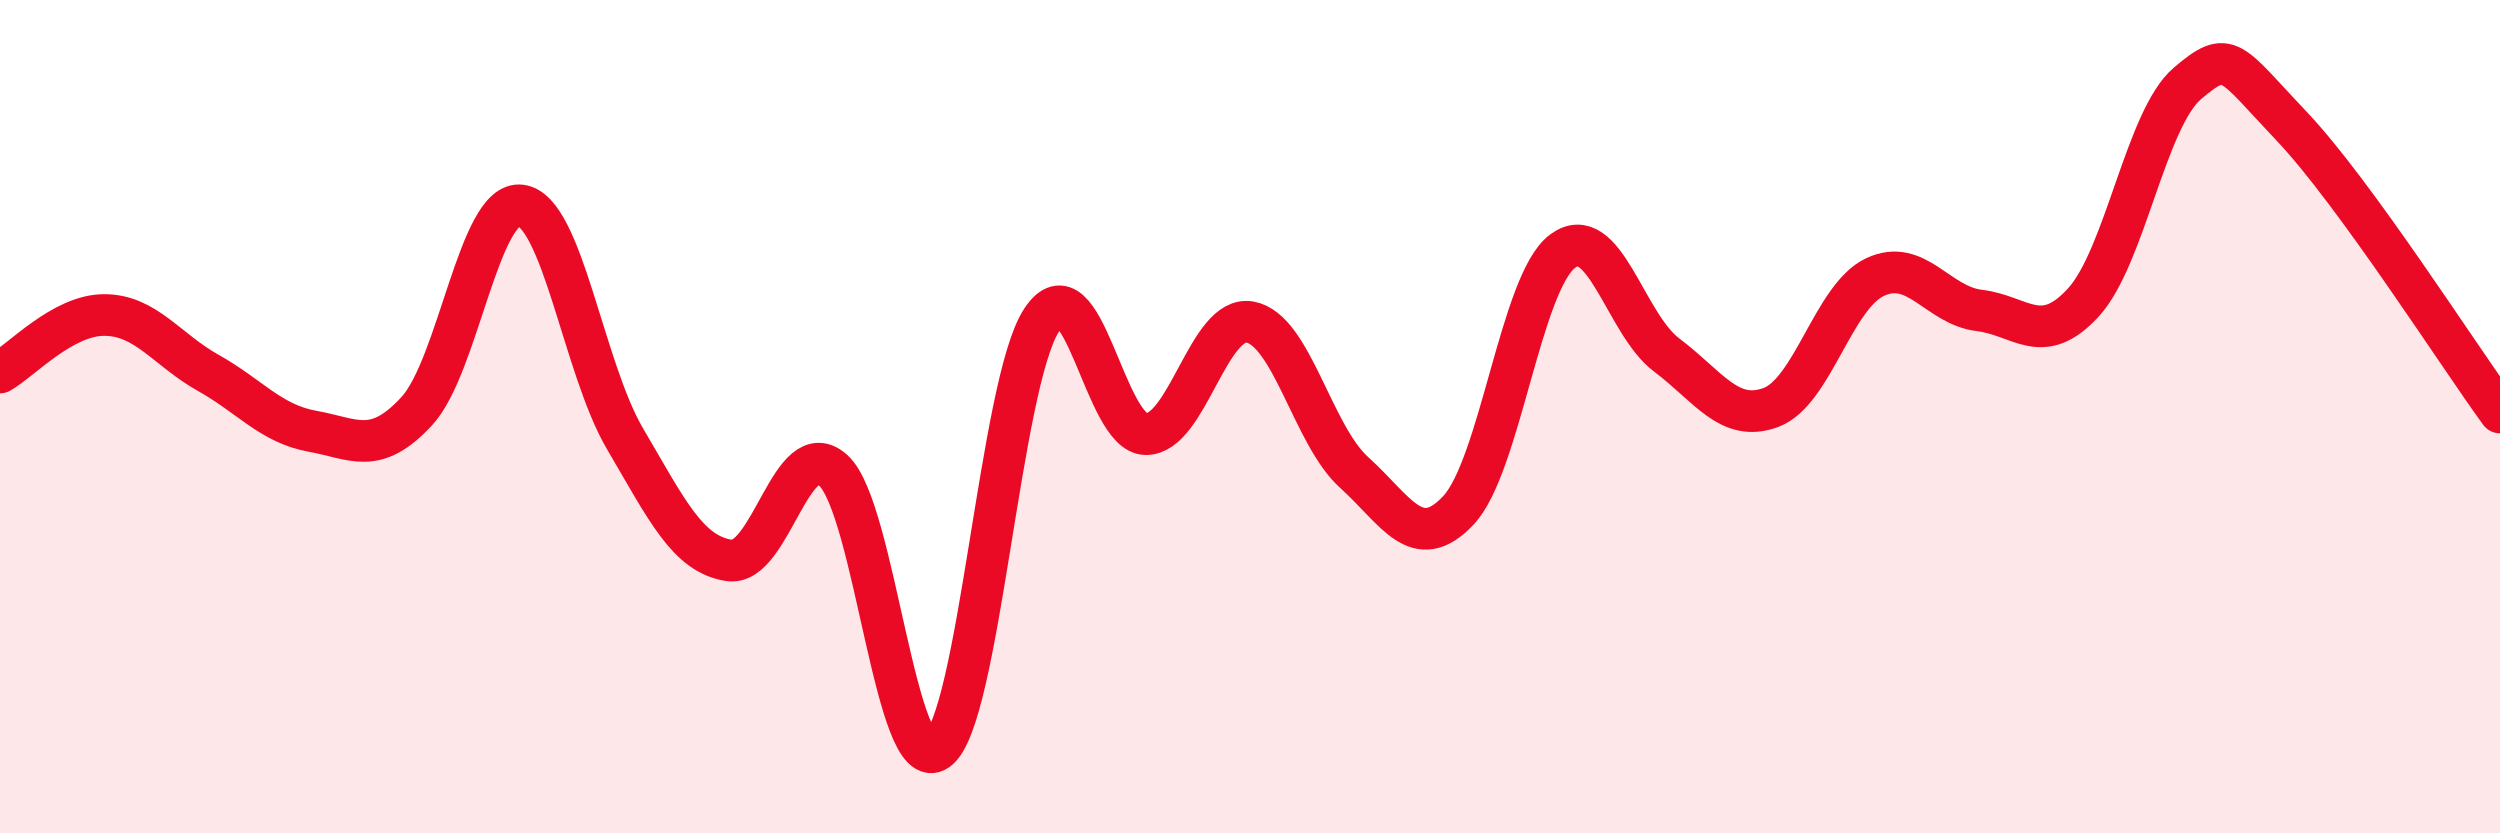
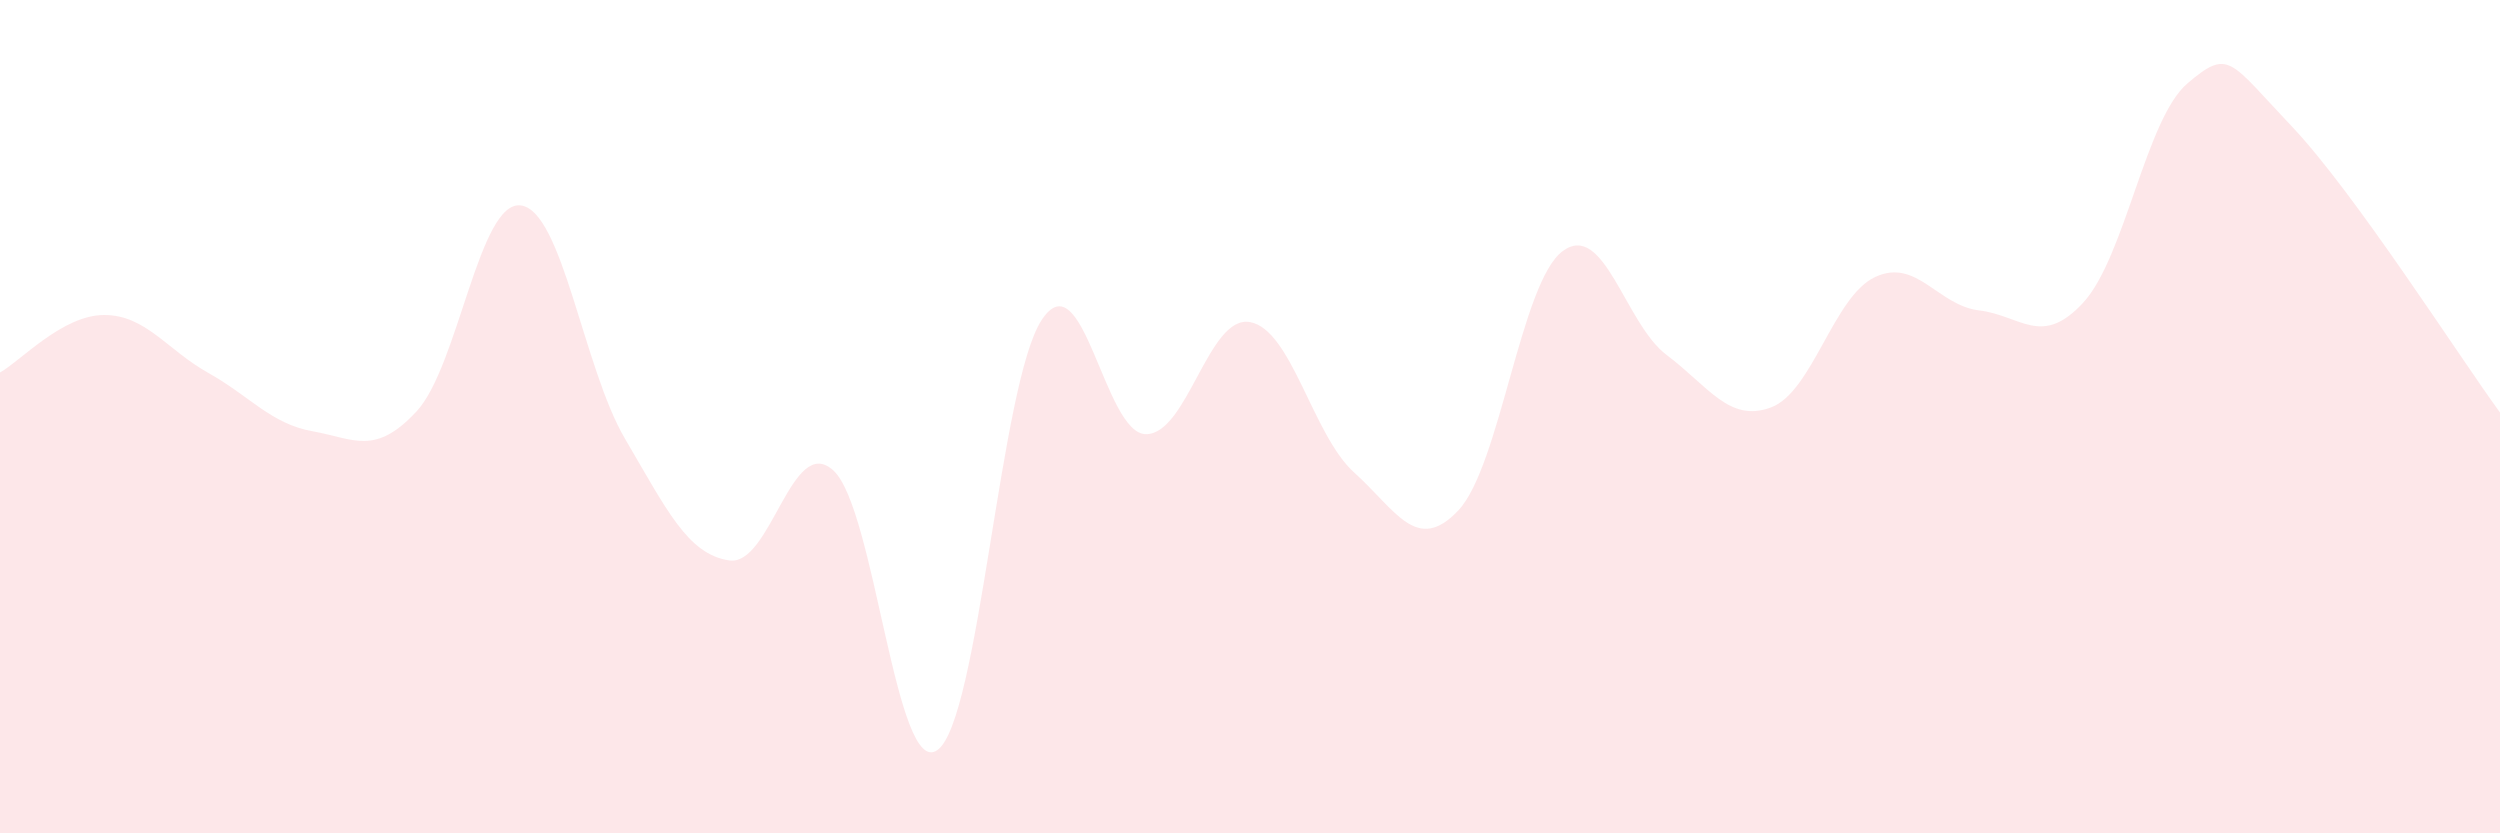
<svg xmlns="http://www.w3.org/2000/svg" width="60" height="20" viewBox="0 0 60 20">
  <path d="M 0,8.94 C 0.5,8.66 1.5,7.56 2.5,7.56 C 3.5,7.56 4,8.39 5,8.95 C 6,9.51 6.5,10.17 7.5,10.35 C 8.5,10.53 9,10.95 10,9.87 C 11,8.79 11.5,4.8 12.5,4.93 C 13.5,5.06 14,8.83 15,10.53 C 16,12.23 16.5,13.3 17.5,13.45 C 18.5,13.6 19,10.38 20,11.29 C 21,12.2 21.5,18.72 22.5,18 C 23.5,17.28 24,9.2 25,7.68 C 26,6.16 26.5,10.41 27.5,10.42 C 28.5,10.43 29,7.55 30,7.73 C 31,7.91 31.5,10.44 32.5,11.34 C 33.5,12.24 34,13.31 35,12.25 C 36,11.19 36.5,6.78 37.5,6.03 C 38.5,5.28 39,7.77 40,8.52 C 41,9.27 41.5,10.15 42.5,9.78 C 43.5,9.41 44,7.12 45,6.65 C 46,6.18 46.5,7.33 47.5,7.45 C 48.5,7.57 49,8.35 50,7.26 C 51,6.17 51.5,2.85 52.5,2 C 53.5,1.15 53.5,1.45 55,3.03 C 56.5,4.61 59,8.53 60,9.9L60 20L0 20Z" fill="#EB0A25" opacity="0.1" stroke-linecap="round" stroke-linejoin="round" />
-   <path d="M 0,8.94 C 0.5,8.66 1.5,7.56 2.5,7.56 C 3.5,7.56 4,8.39 5,8.95 C 6,9.51 6.5,10.17 7.5,10.35 C 8.5,10.53 9,10.95 10,9.87 C 11,8.79 11.5,4.8 12.5,4.93 C 13.5,5.06 14,8.83 15,10.53 C 16,12.23 16.5,13.3 17.5,13.45 C 18.5,13.6 19,10.38 20,11.29 C 21,12.2 21.5,18.72 22.5,18 C 23.5,17.28 24,9.2 25,7.68 C 26,6.16 26.5,10.41 27.5,10.42 C 28.5,10.43 29,7.55 30,7.73 C 31,7.91 31.5,10.44 32.5,11.34 C 33.5,12.24 34,13.31 35,12.25 C 36,11.19 36.5,6.78 37.5,6.03 C 38.5,5.28 39,7.77 40,8.52 C 41,9.27 41.5,10.15 42.5,9.78 C 43.5,9.41 44,7.12 45,6.65 C 46,6.18 46.5,7.33 47.5,7.45 C 48.5,7.57 49,8.35 50,7.26 C 51,6.17 51.5,2.85 52.5,2 C 53.5,1.15 53.5,1.45 55,3.03 C 56.5,4.61 59,8.53 60,9.9" stroke="#EB0A25" stroke-width="1" fill="none" stroke-linecap="round" stroke-linejoin="round" />
</svg>